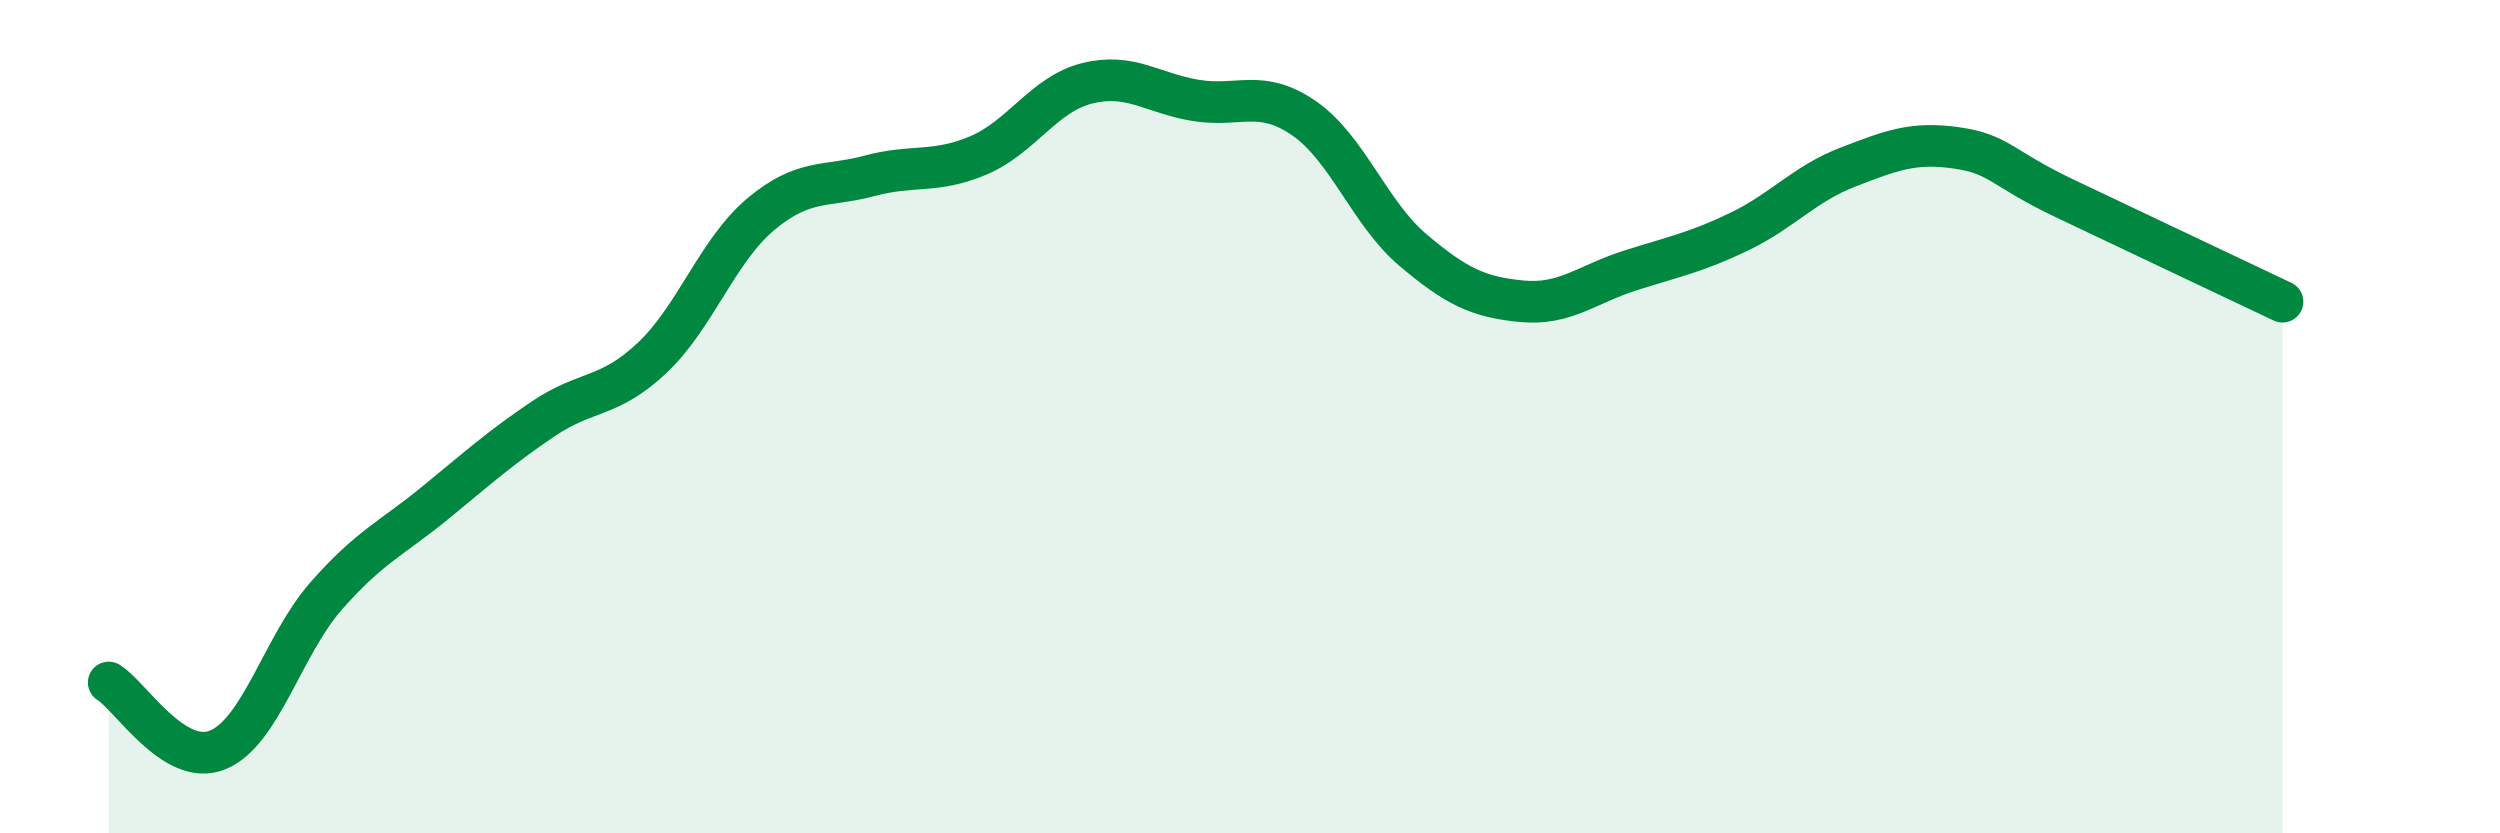
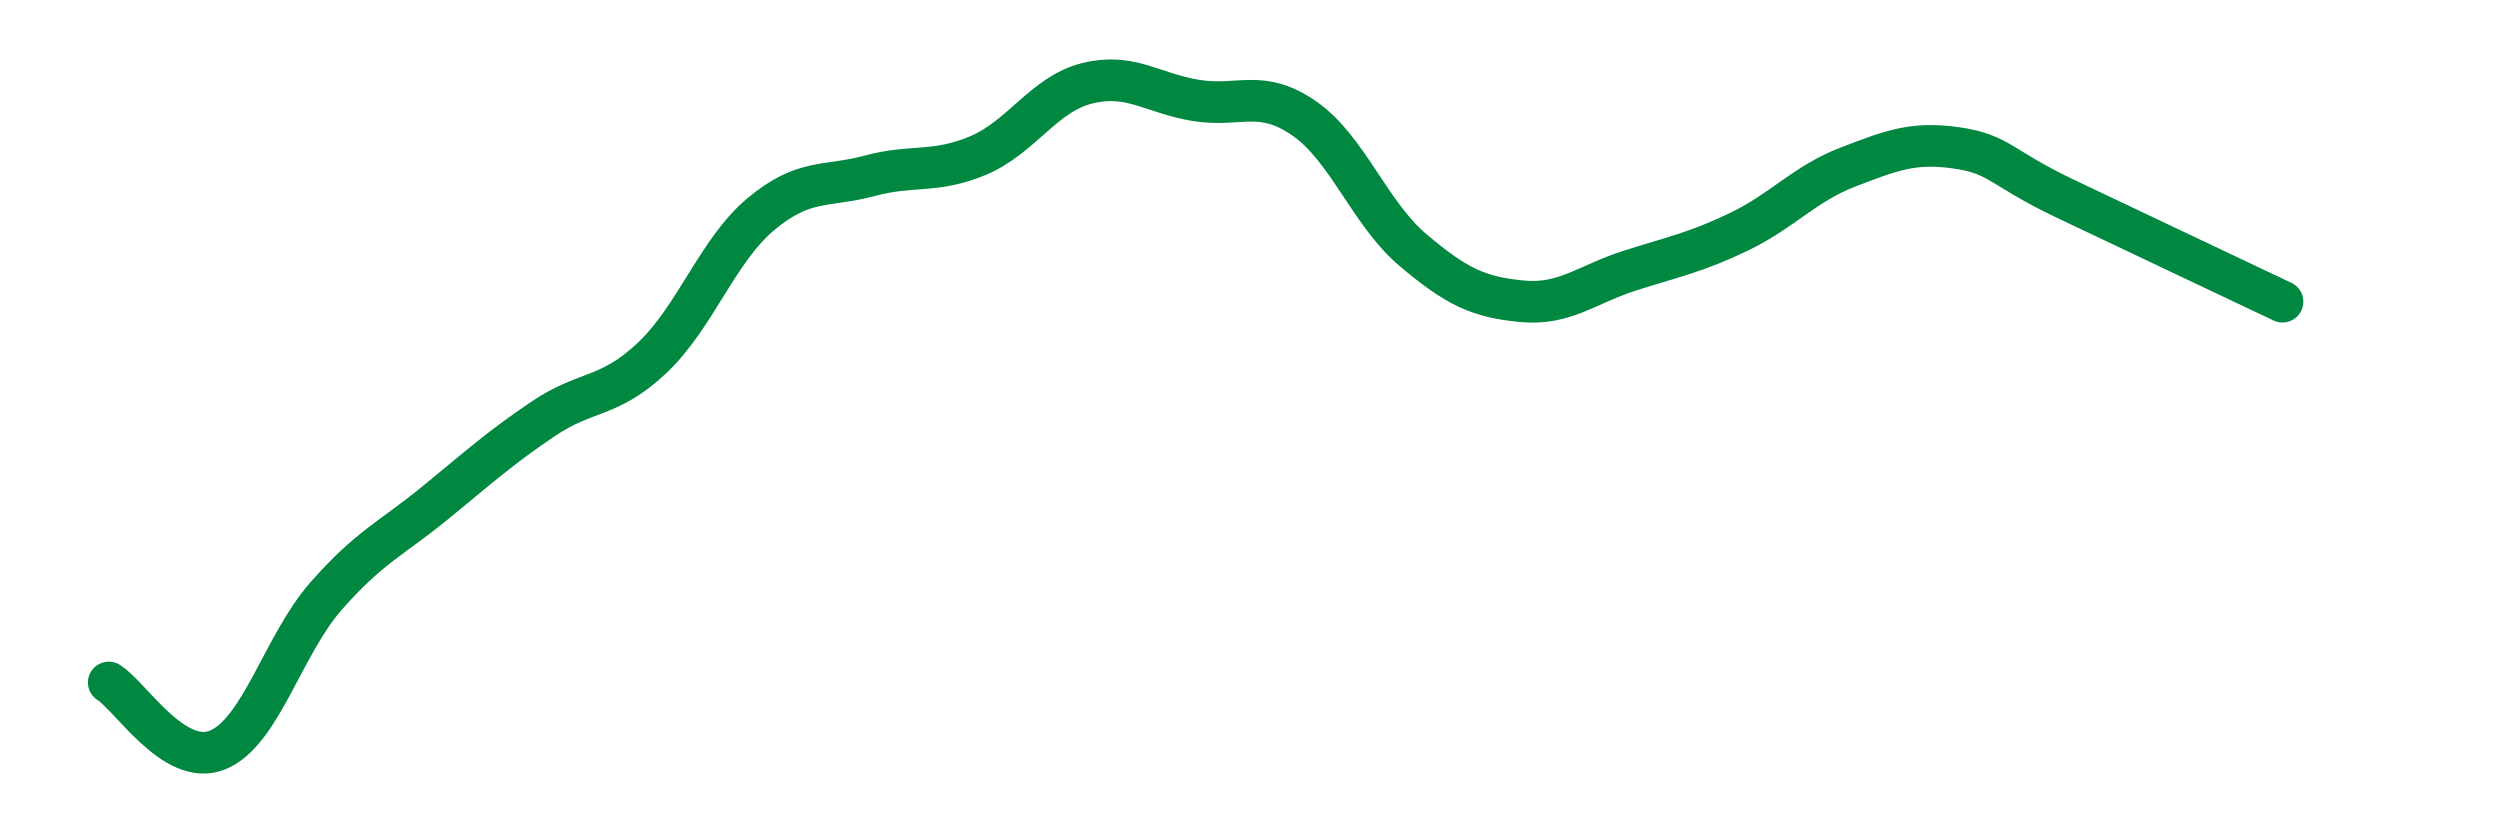
<svg xmlns="http://www.w3.org/2000/svg" width="60" height="20" viewBox="0 0 60 20">
-   <path d="M 2.61,16.38 C 3.13,16.7 4.18,18.42 5.22,18 C 6.26,17.58 6.79,15.48 7.83,14.3 C 8.87,13.12 9.39,12.93 10.43,12.08 C 11.47,11.23 12,10.75 13.04,10.05 C 14.08,9.35 14.61,9.57 15.65,8.59 C 16.69,7.61 17.22,6.01 18.26,5.14 C 19.3,4.27 19.83,4.5 20.87,4.22 C 21.91,3.94 22.44,4.17 23.48,3.73 C 24.52,3.29 25.05,2.26 26.09,2 C 27.13,1.74 27.66,2.24 28.7,2.41 C 29.74,2.58 30.26,2.12 31.3,2.84 C 32.34,3.56 32.87,5.12 33.91,6 C 34.95,6.88 35.48,7.13 36.52,7.23 C 37.56,7.33 38.09,6.82 39.13,6.49 C 40.17,6.16 40.7,6.06 41.74,5.56 C 42.78,5.06 43.31,4.41 44.35,4.01 C 45.39,3.61 45.92,3.4 46.96,3.55 C 48,3.7 48.01,4.03 49.57,4.77 C 51.13,5.51 53.74,6.75 54.78,7.24L54.78 20L2.61 20Z" fill="#008740" opacity="0.1" stroke-linecap="round" stroke-linejoin="round" />
  <path d="M 2.61,16.38 C 3.13,16.7 4.18,18.42 5.22,18 C 6.26,17.58 6.79,15.48 7.83,14.3 C 8.87,13.12 9.39,12.93 10.43,12.08 C 11.47,11.23 12,10.75 13.04,10.05 C 14.08,9.35 14.61,9.57 15.65,8.59 C 16.69,7.61 17.22,6.01 18.26,5.14 C 19.3,4.27 19.83,4.5 20.87,4.22 C 21.91,3.94 22.44,4.17 23.48,3.73 C 24.52,3.29 25.05,2.26 26.09,2 C 27.13,1.74 27.66,2.24 28.7,2.41 C 29.74,2.58 30.26,2.12 31.3,2.84 C 32.34,3.56 32.87,5.12 33.91,6 C 34.95,6.88 35.48,7.13 36.52,7.23 C 37.56,7.33 38.09,6.82 39.13,6.49 C 40.17,6.16 40.7,6.06 41.74,5.56 C 42.78,5.06 43.31,4.41 44.35,4.01 C 45.39,3.61 45.92,3.4 46.96,3.55 C 48,3.7 48.01,4.03 49.57,4.77 C 51.13,5.51 53.74,6.75 54.78,7.24" stroke="#008740" stroke-width="1" fill="none" stroke-linecap="round" stroke-linejoin="round" />
</svg>